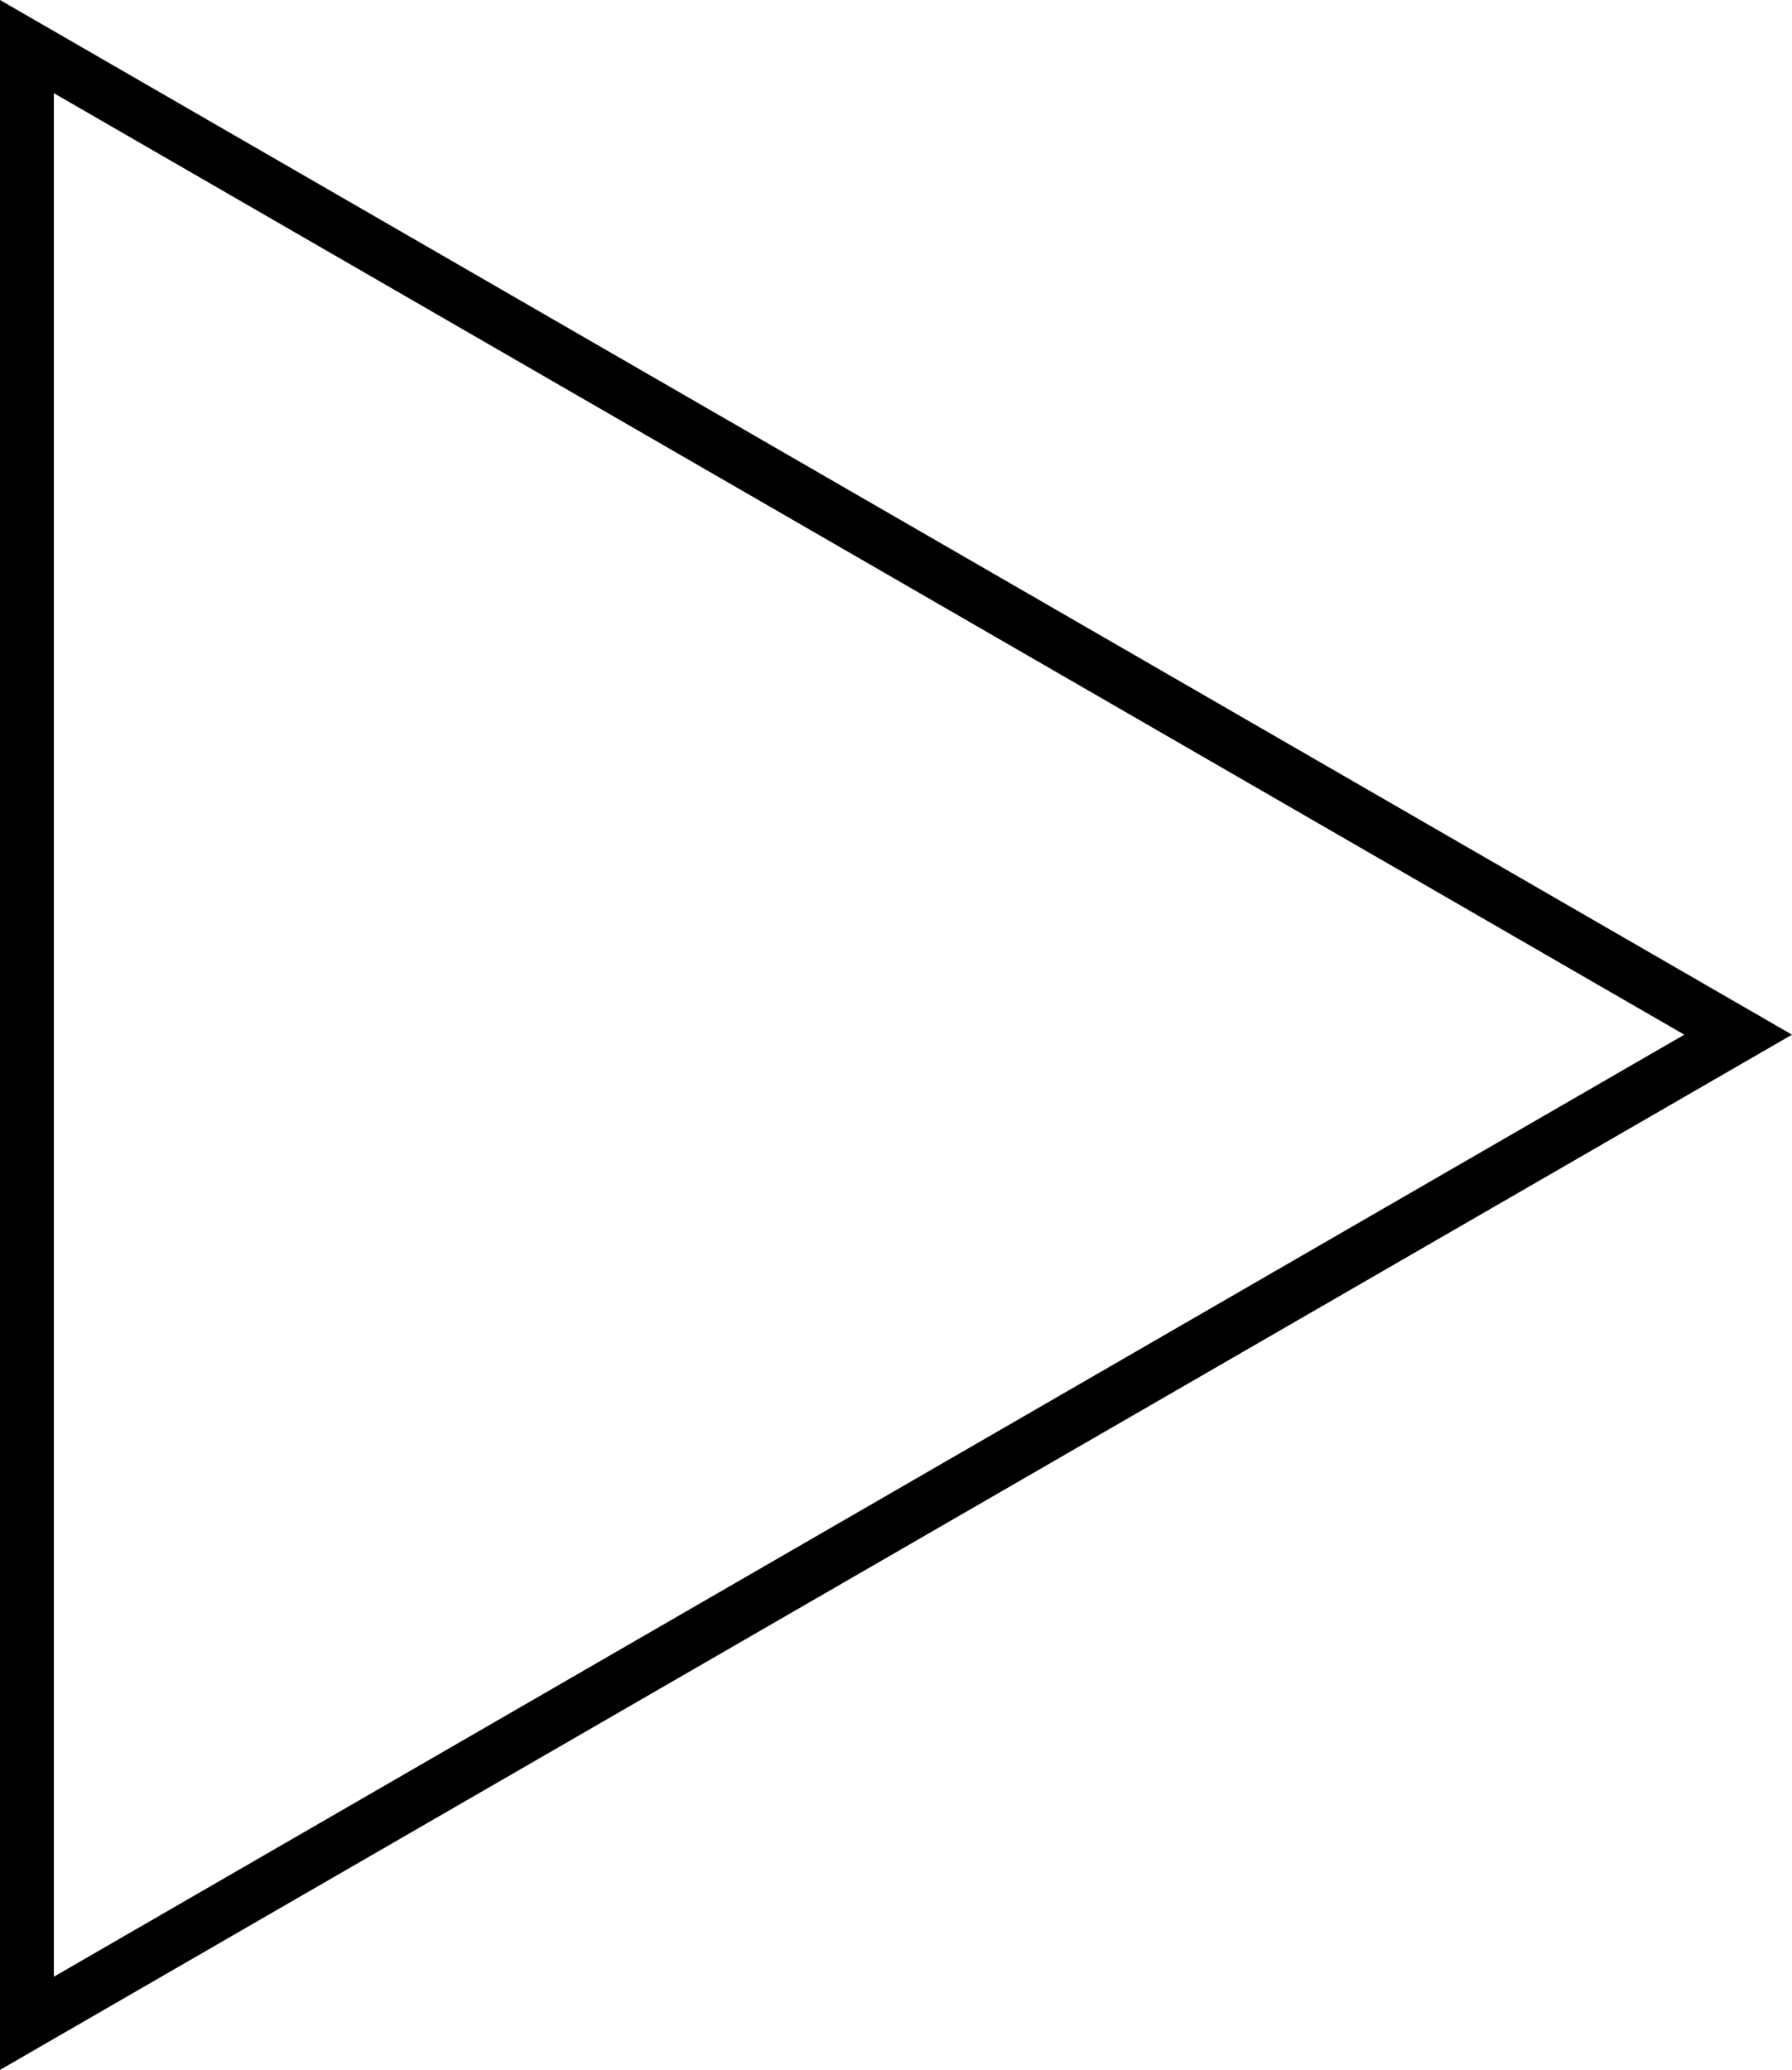
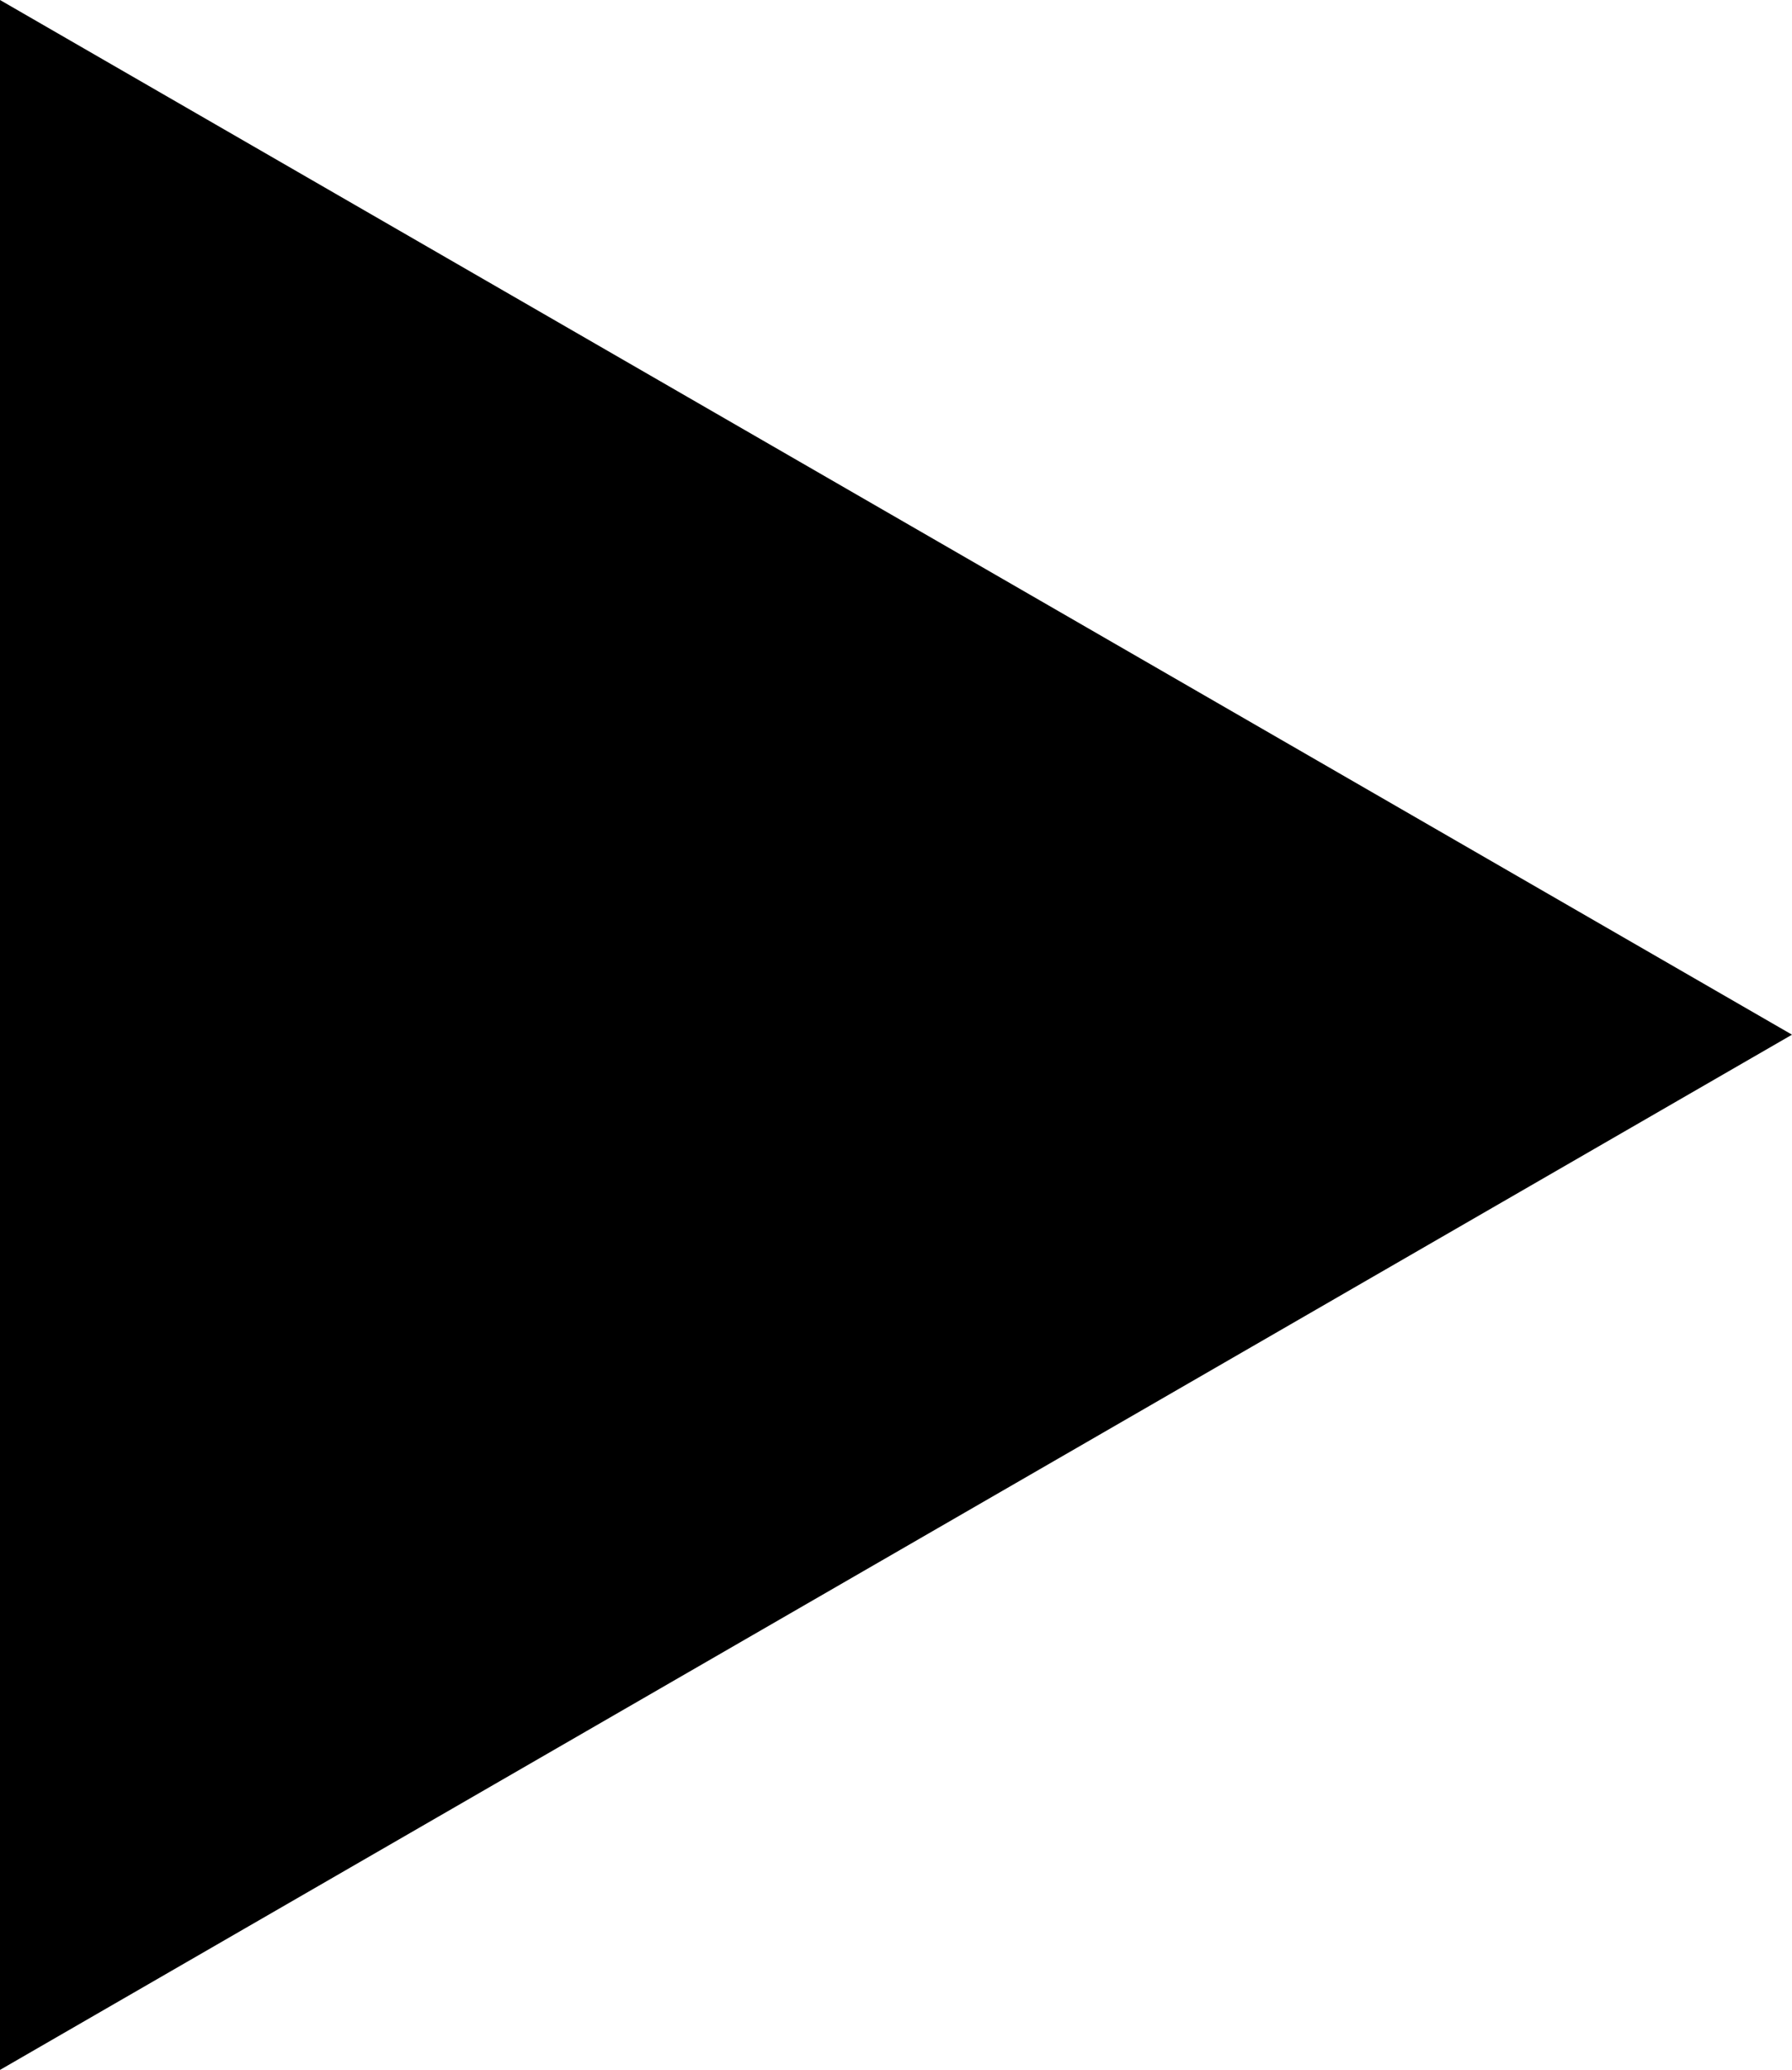
<svg xmlns="http://www.w3.org/2000/svg" id="_Слой_1" viewBox="0 0 33.28 38.43">
-   <path d="M1,1.73L31.28,19.21,1,36.7V1.73M0,0V38.43L33.28,19.21,0,0H0Z" />
+   <path d="M1,1.73V1.73M0,0V38.43L33.28,19.21,0,0H0Z" />
</svg>